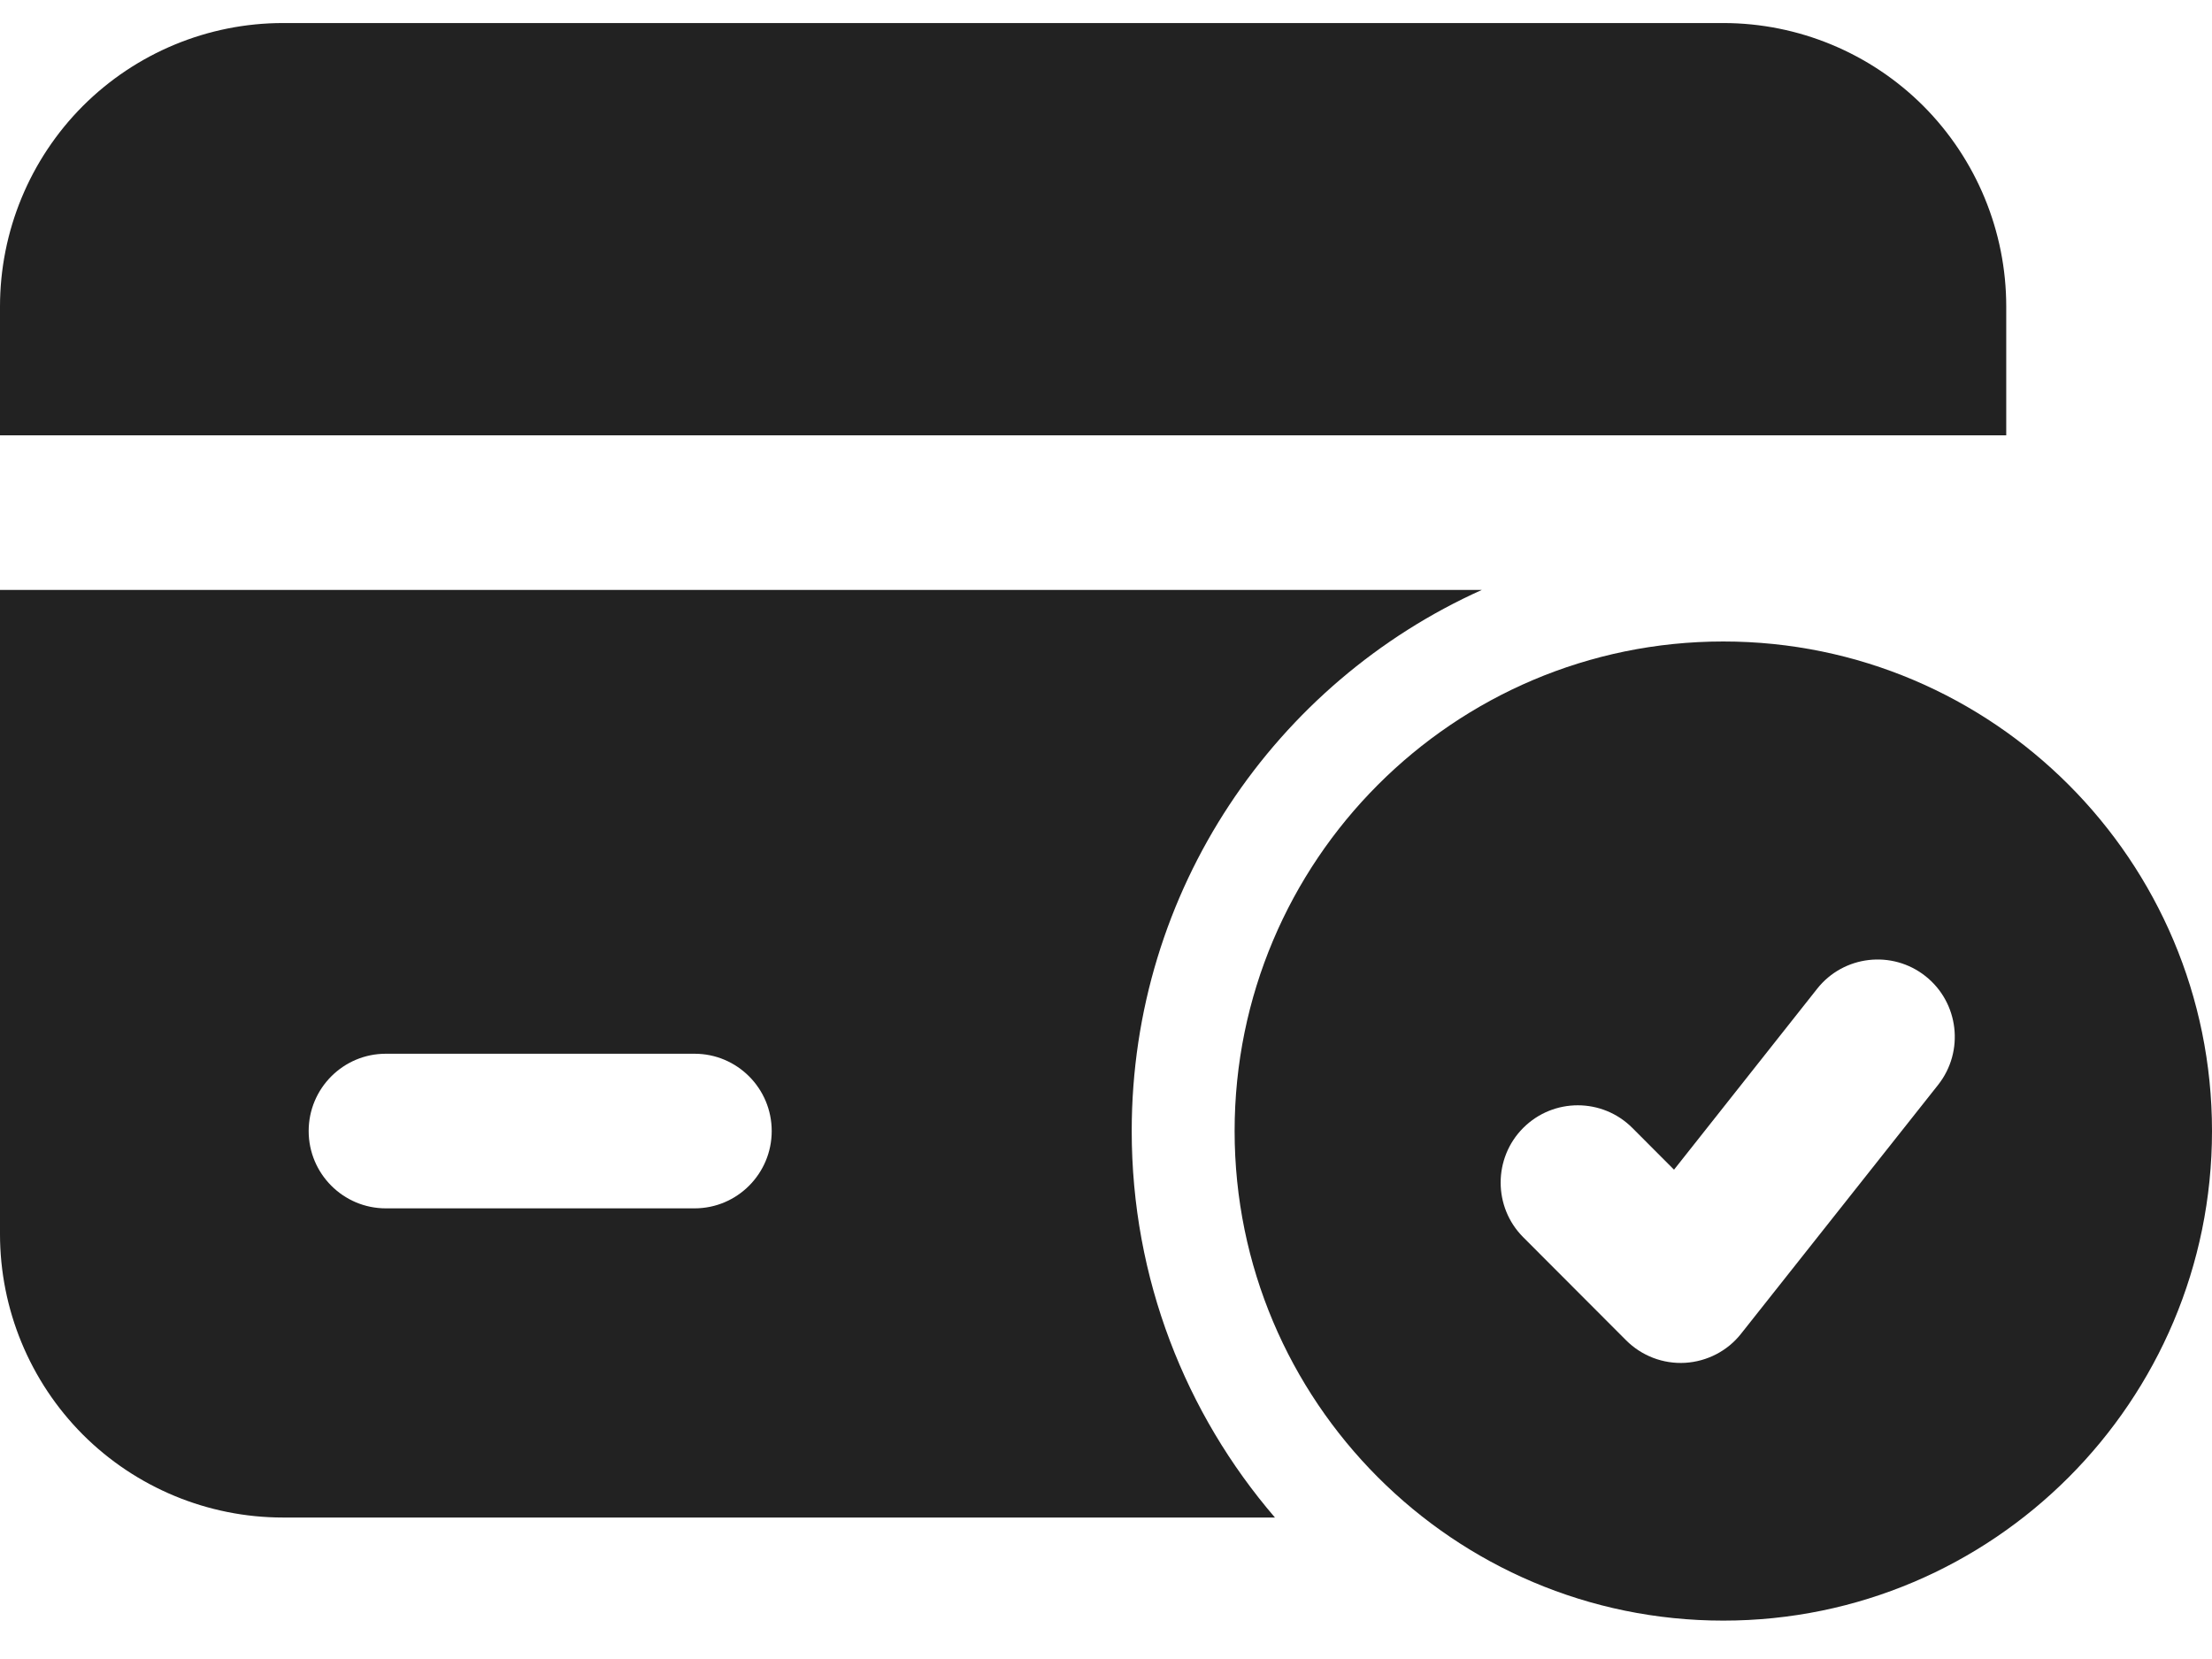
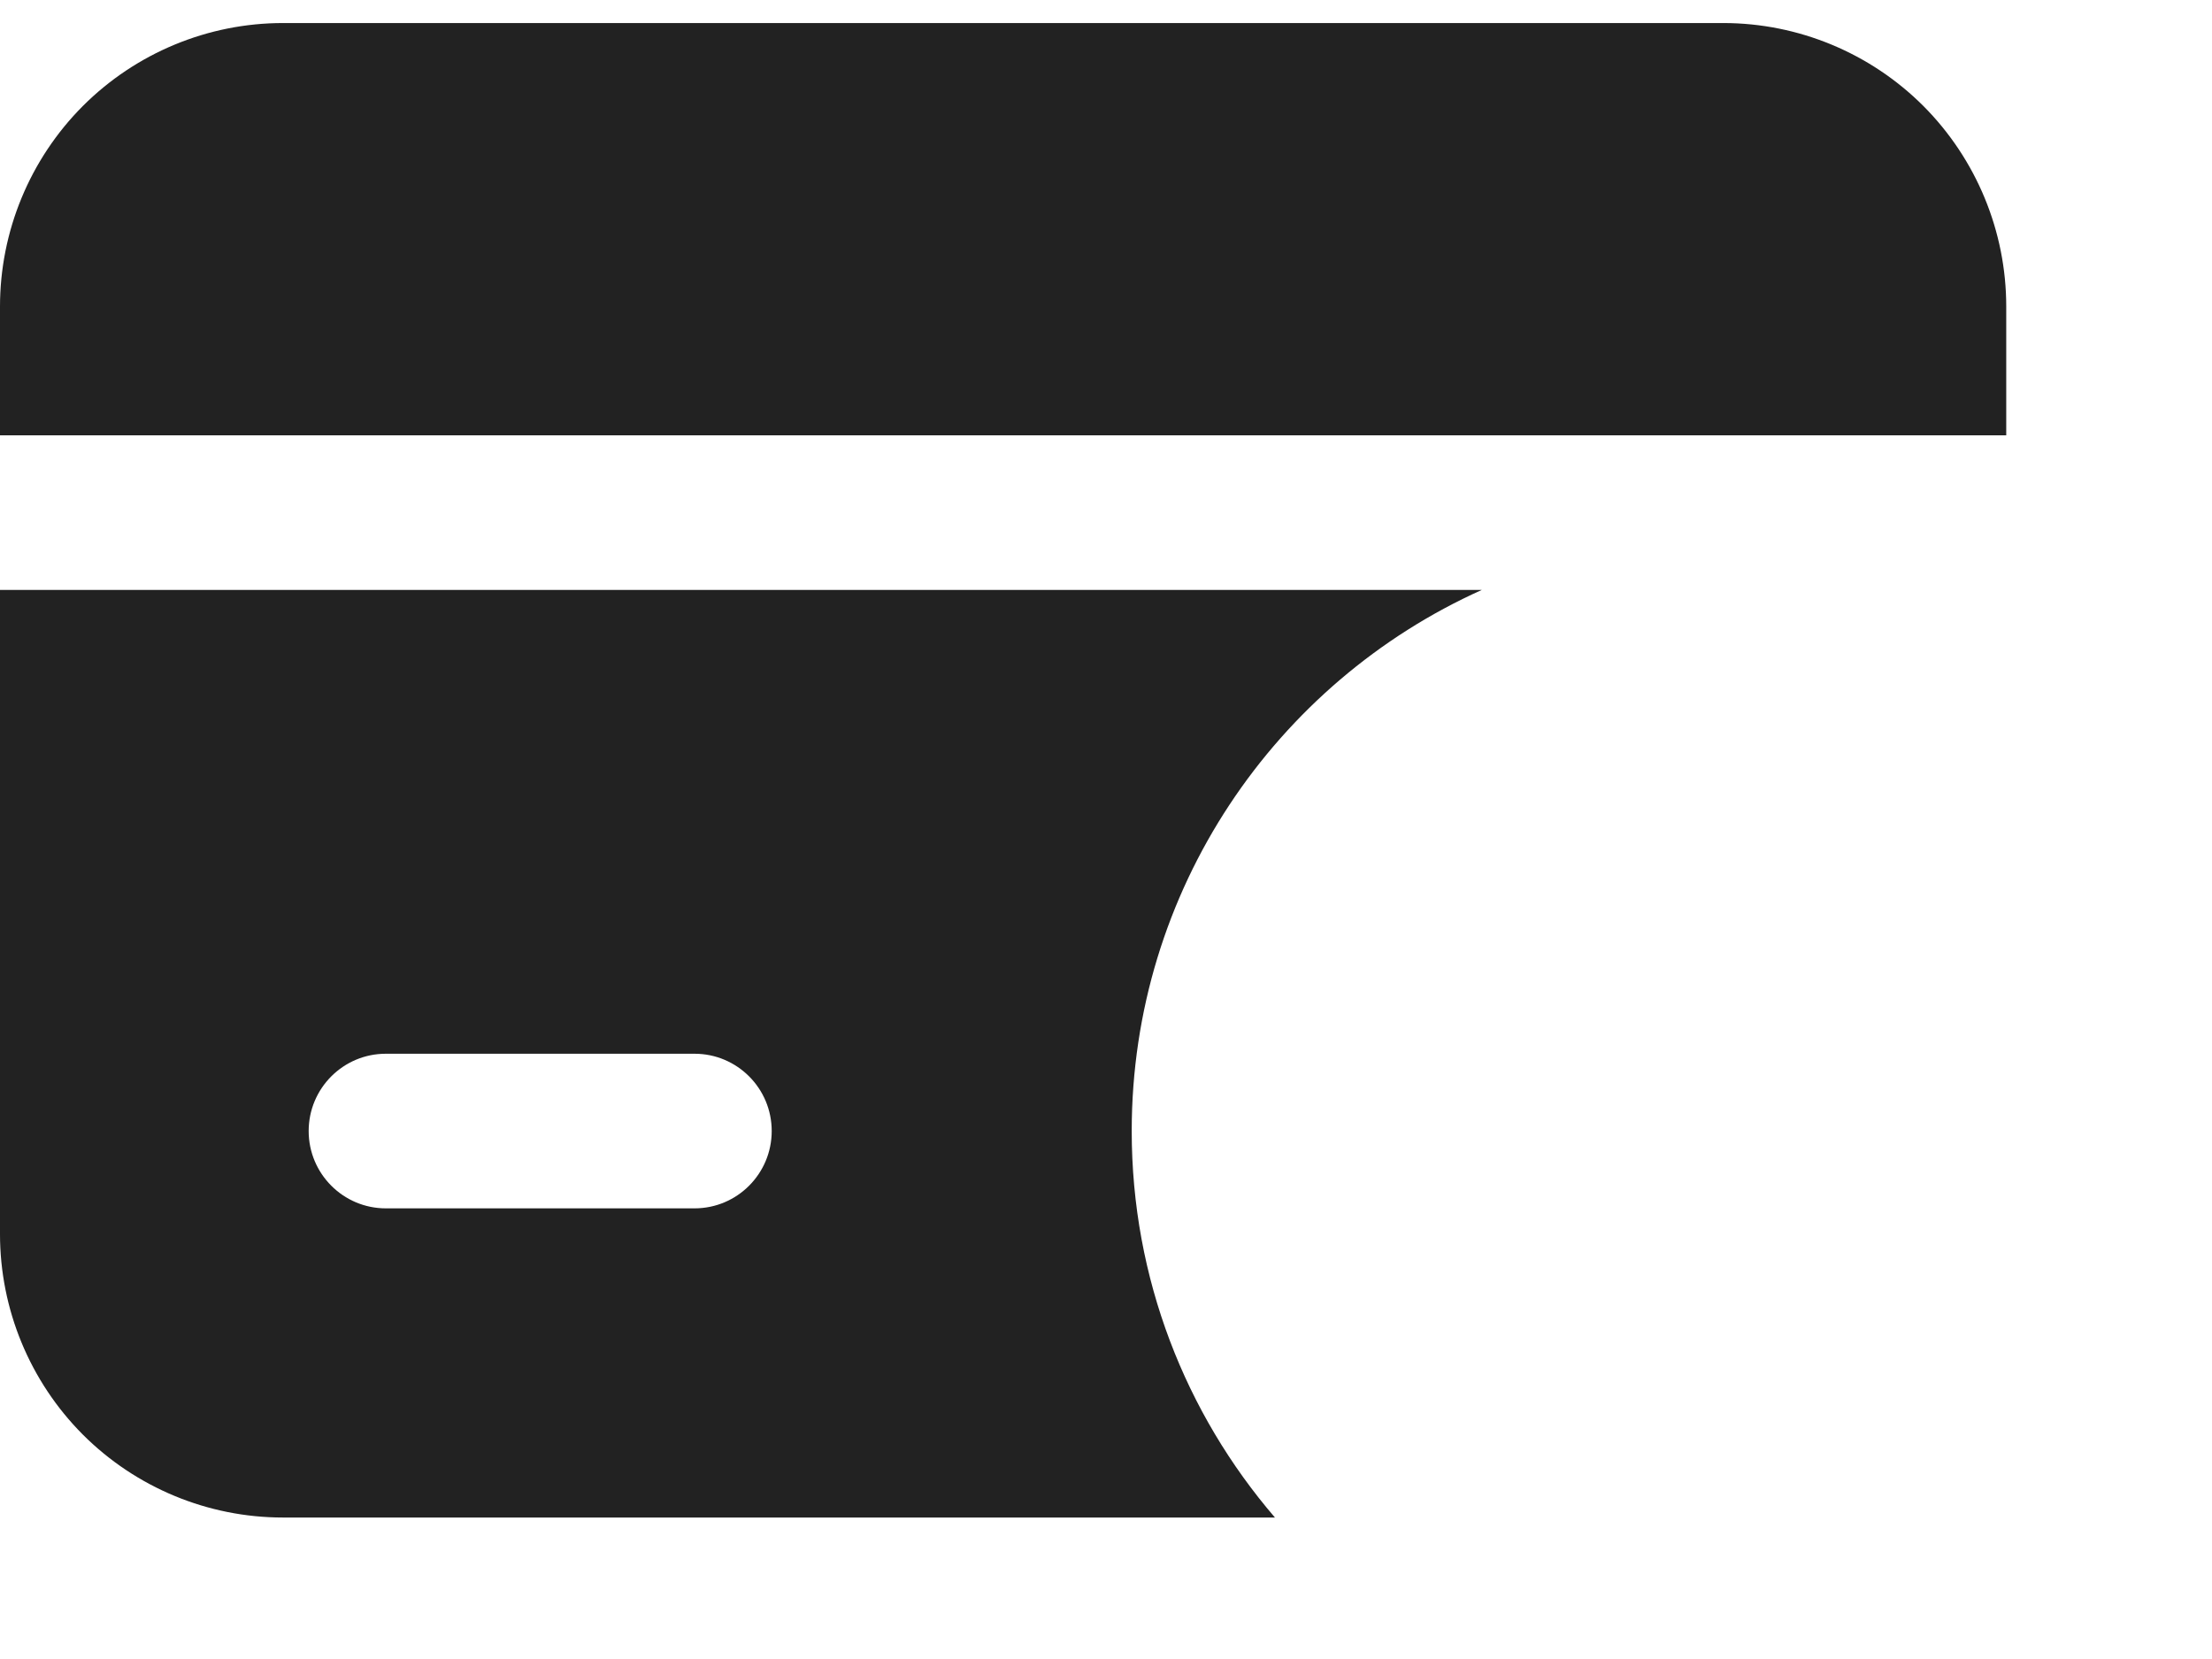
<svg xmlns="http://www.w3.org/2000/svg" width="48" height="36" viewBox="0 0 48 36" fill="none">
-   <path fill-rule="evenodd" clip-rule="evenodd" d="M37.395 13.92C31.542 13.92 26.791 18.679 26.791 24.543C26.791 30.407 31.542 35.167 37.395 35.167C43.249 35.167 48 30.407 48 24.543C48 18.679 43.249 13.92 37.395 13.92ZM33.053 26.847L35.286 29.084C35.625 29.423 36.089 29.6 36.567 29.573C37.043 29.544 37.487 29.316 37.782 28.94L42.057 23.541C42.631 22.814 42.508 21.759 41.785 21.184C41.061 20.609 40.005 20.73 39.431 21.457L36.326 25.382L35.422 24.476C34.768 23.821 33.707 23.821 33.053 24.476C32.401 25.129 32.401 26.194 33.053 26.847Z" fill="#222222" />
  <path fill-rule="evenodd" clip-rule="evenodd" d="M32.156 12.801H0V26.78C0 28.41 0.647 29.976 1.797 31.13C2.949 32.282 4.512 32.93 6.14 32.93H27.666C25.73 30.678 24.558 27.746 24.558 24.543C24.558 19.314 27.679 14.812 32.156 12.801ZM15.072 22.866H8.372C7.448 22.866 6.698 23.617 6.698 24.543C6.698 25.469 7.448 26.221 8.372 26.221H15.072C15.996 26.221 16.746 25.469 16.746 24.543C16.746 23.617 15.996 22.866 15.072 22.866ZM0 9.446H43.535V6.651C43.535 5.02 42.887 3.455 41.738 2.301C40.586 1.149 39.023 0.5 37.395 0.5C29.664 0.5 13.871 0.5 6.14 0.5C4.512 0.5 2.949 1.149 1.797 2.301C0.647 3.455 0 5.02 0 6.651V9.446Z" fill="#222222" />
</svg>